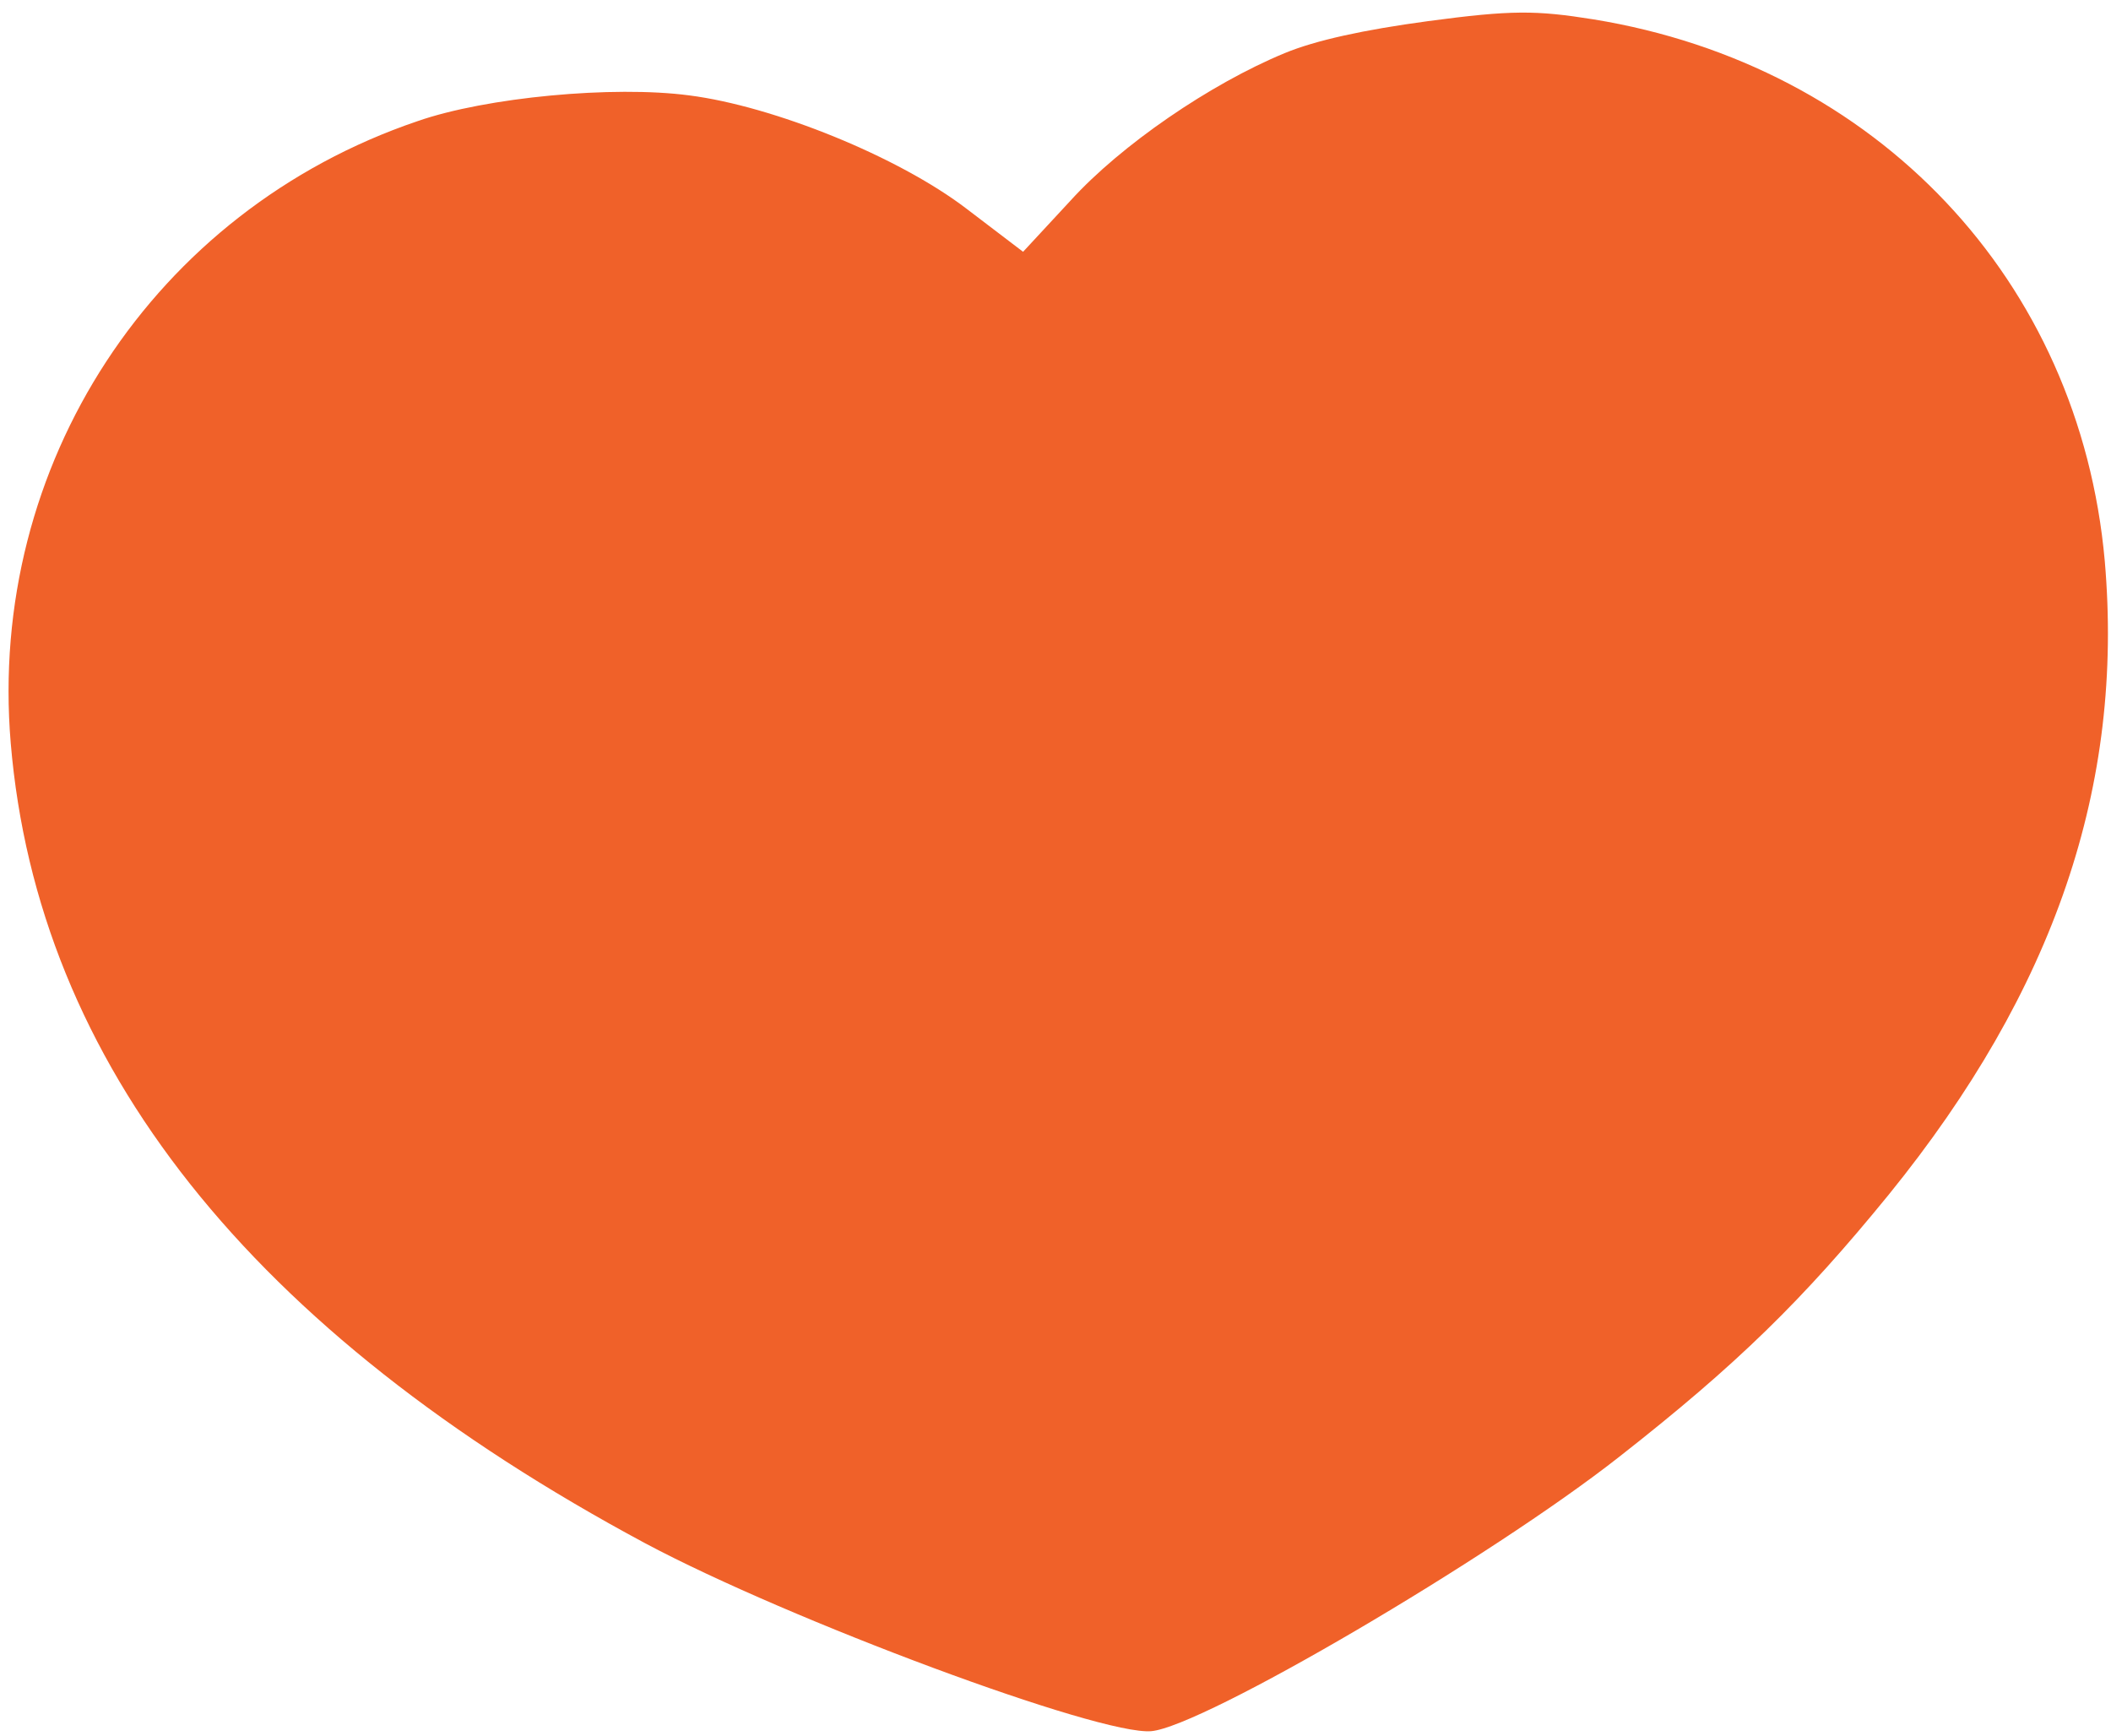
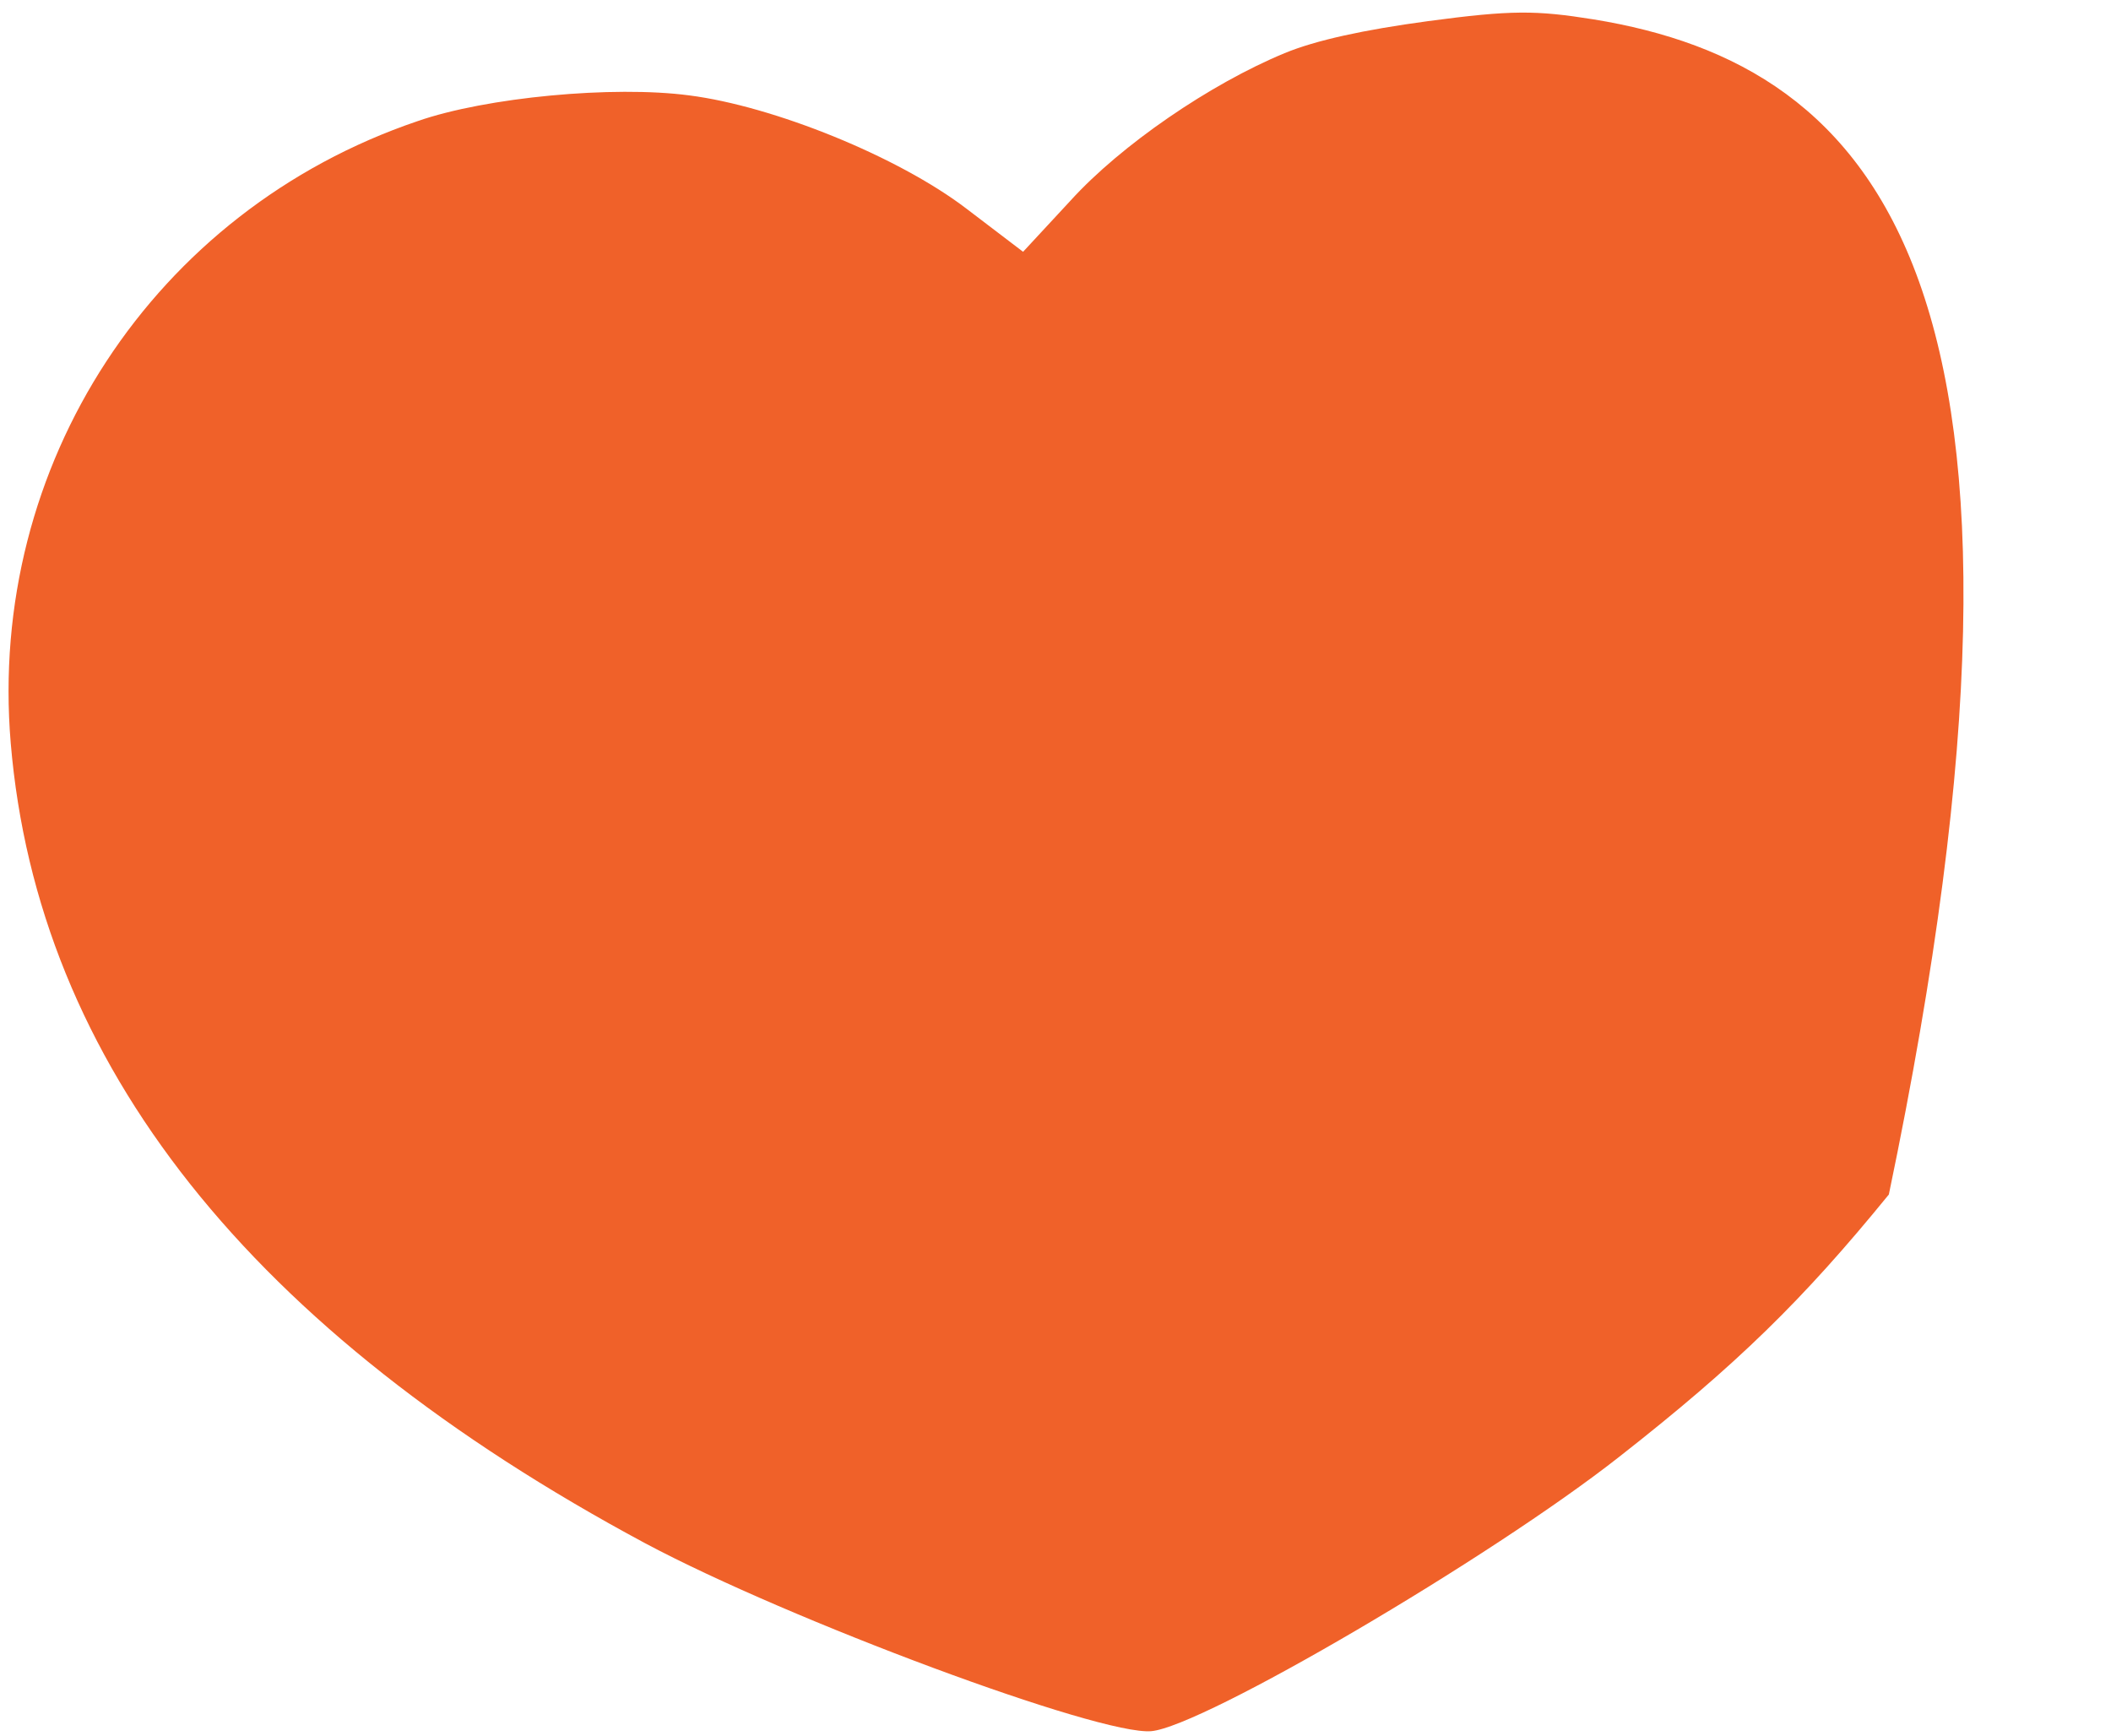
<svg xmlns="http://www.w3.org/2000/svg" width="152" height="125" viewBox="0 0 152 125" fill="none">
-   <path d="M30.056 8.727C11.058 15.178 -0.906 33.464 0.772 53.506C2.713 76.579 18.049 95.892 46.464 111.131C56.864 116.677 79.179 124.979 82.895 124.657C86.608 124.335 107.323 112.192 116.61 104.885C125.051 98.272 129.807 93.621 136.004 86.014C147.939 71.294 152.951 56.554 151.551 40.39C149.744 20.188 135.14 4.714 114.731 1.394C110.592 0.733 108.835 0.718 102.838 1.52C98.188 2.148 94.738 2.9 92.493 3.83C87.13 6.047 80.71 10.45 77.087 14.44L73.666 18.131L69.599 15.034C64.683 11.275 55.695 7.643 49.619 6.868C44.176 6.148 35.009 6.999 30.056 8.727Z" fill="#F06129" />
+   <path d="M30.056 8.727C11.058 15.178 -0.906 33.464 0.772 53.506C2.713 76.579 18.049 95.892 46.464 111.131C56.864 116.677 79.179 124.979 82.895 124.657C86.608 124.335 107.323 112.192 116.61 104.885C125.051 98.272 129.807 93.621 136.004 86.014C149.744 20.188 135.14 4.714 114.731 1.394C110.592 0.733 108.835 0.718 102.838 1.52C98.188 2.148 94.738 2.9 92.493 3.83C87.13 6.047 80.71 10.45 77.087 14.44L73.666 18.131L69.599 15.034C64.683 11.275 55.695 7.643 49.619 6.868C44.176 6.148 35.009 6.999 30.056 8.727Z" fill="#F06129" />
</svg>